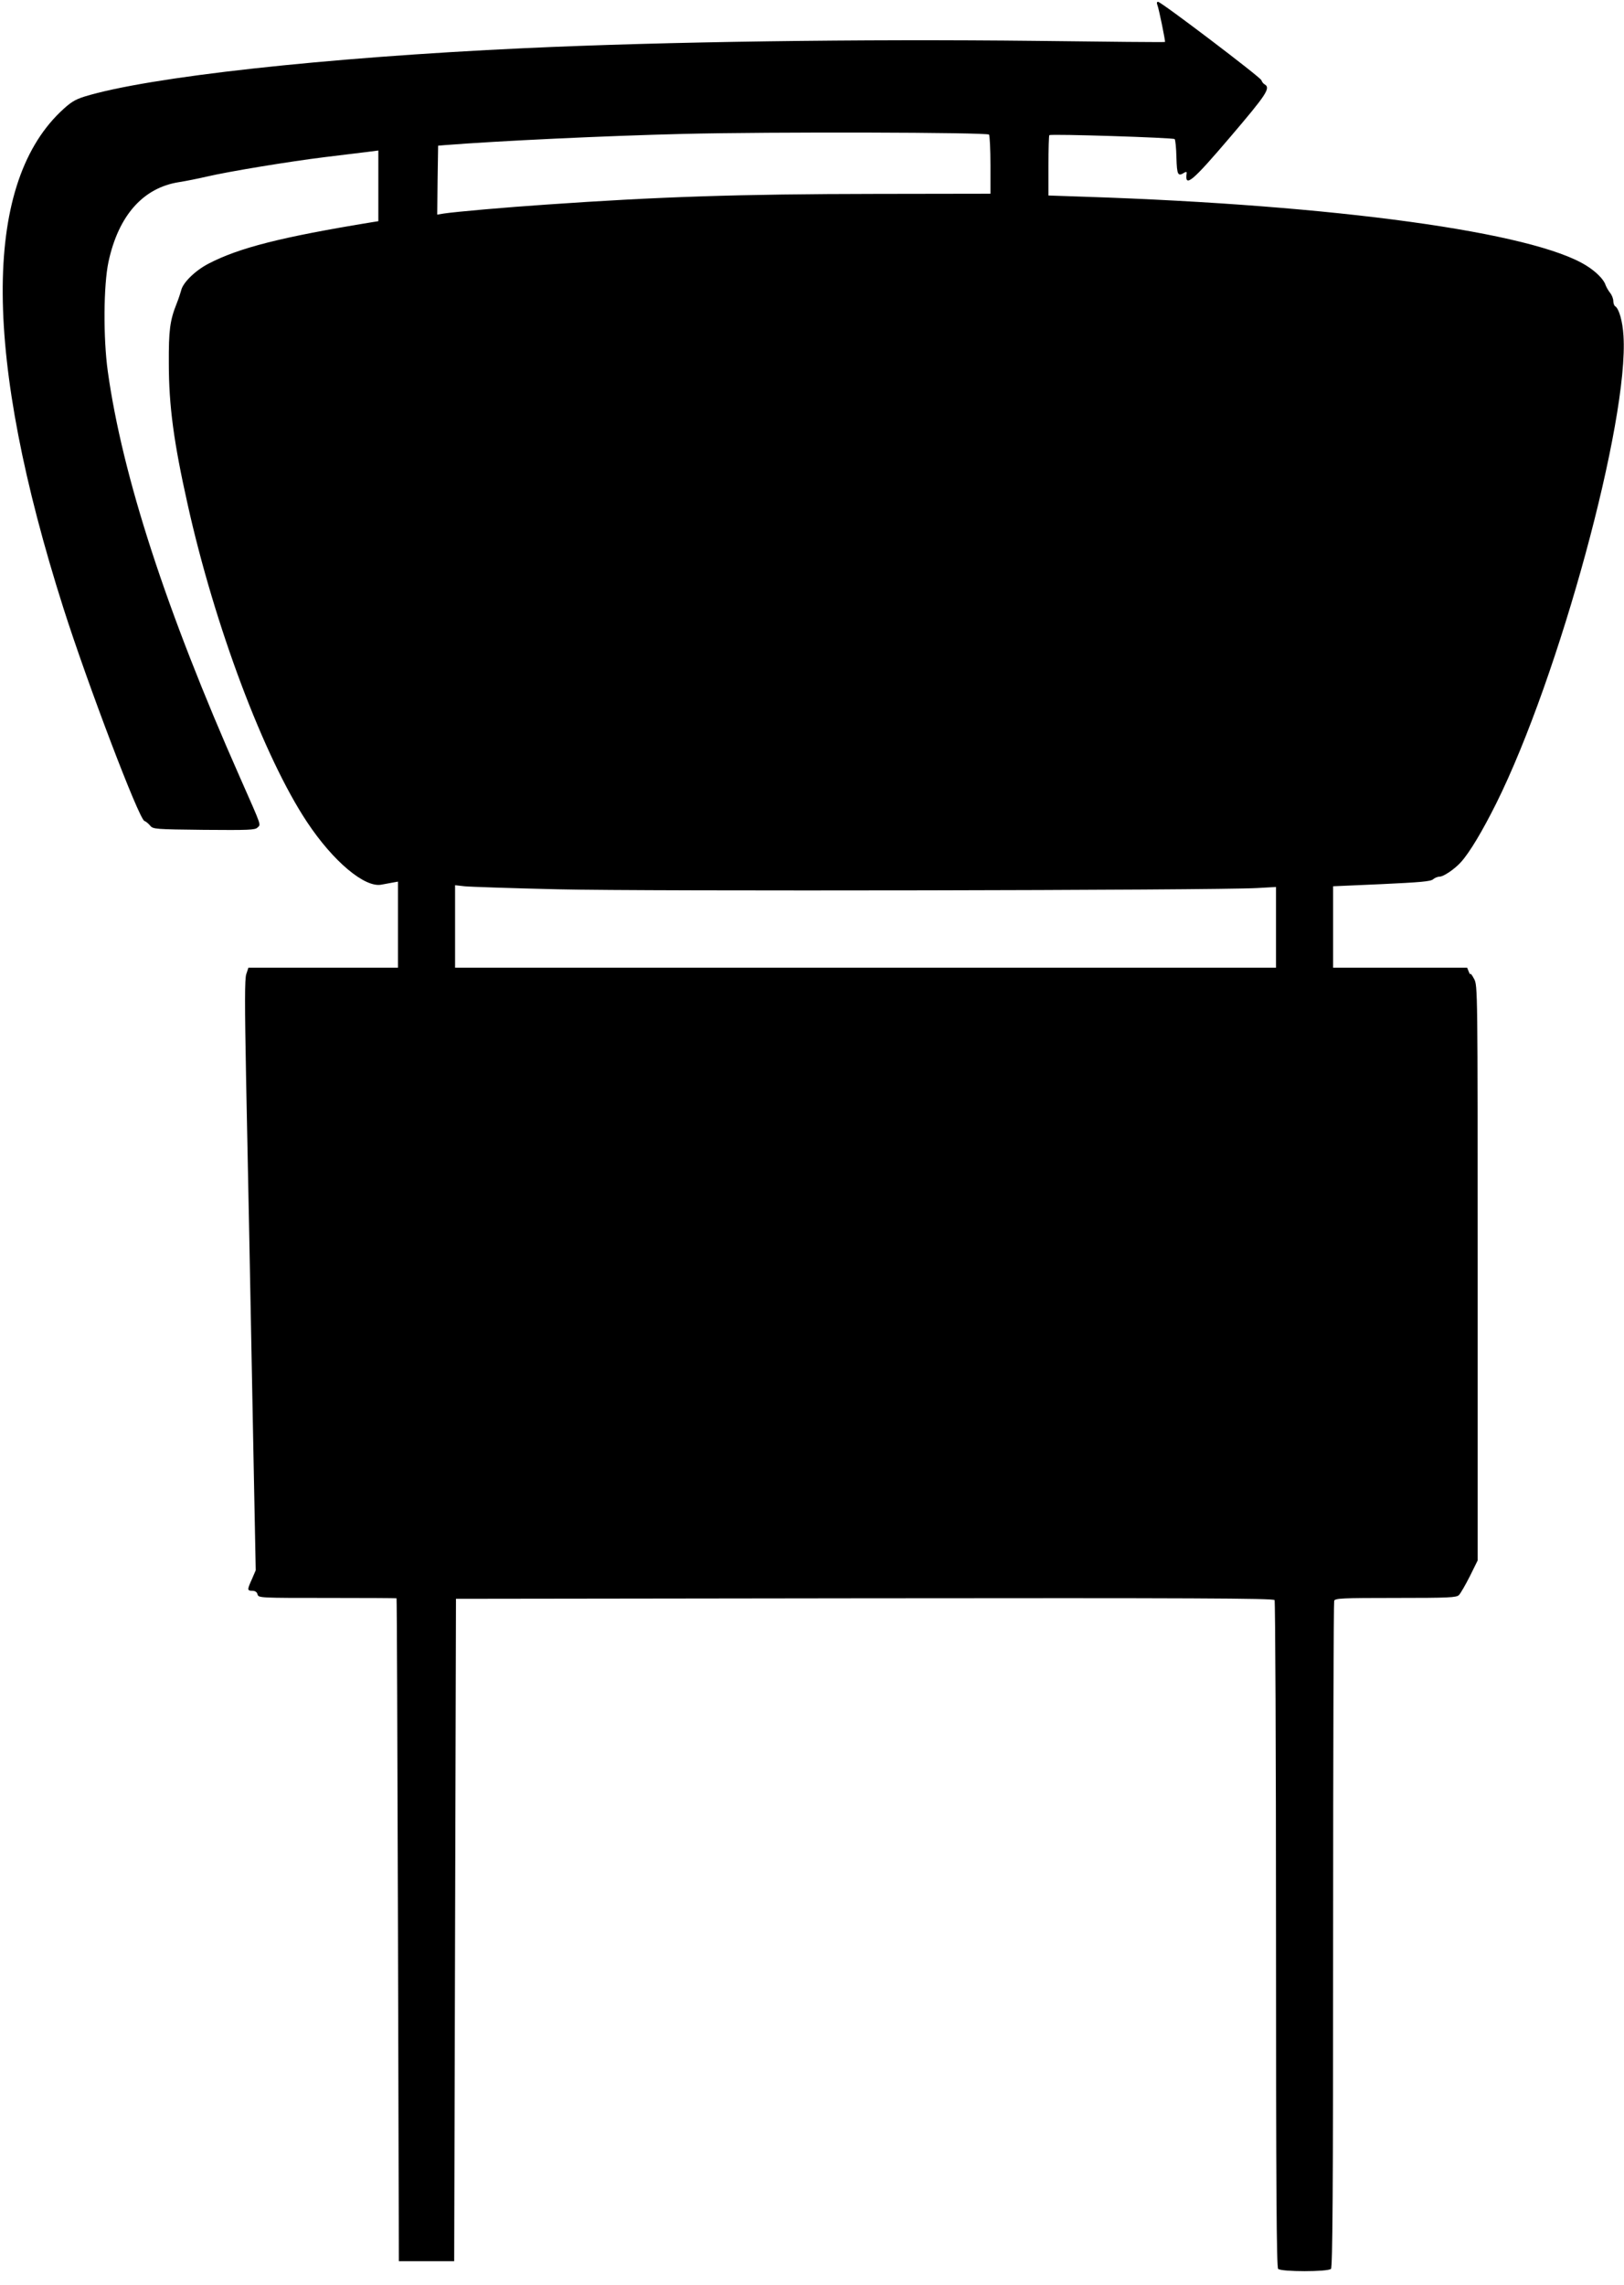
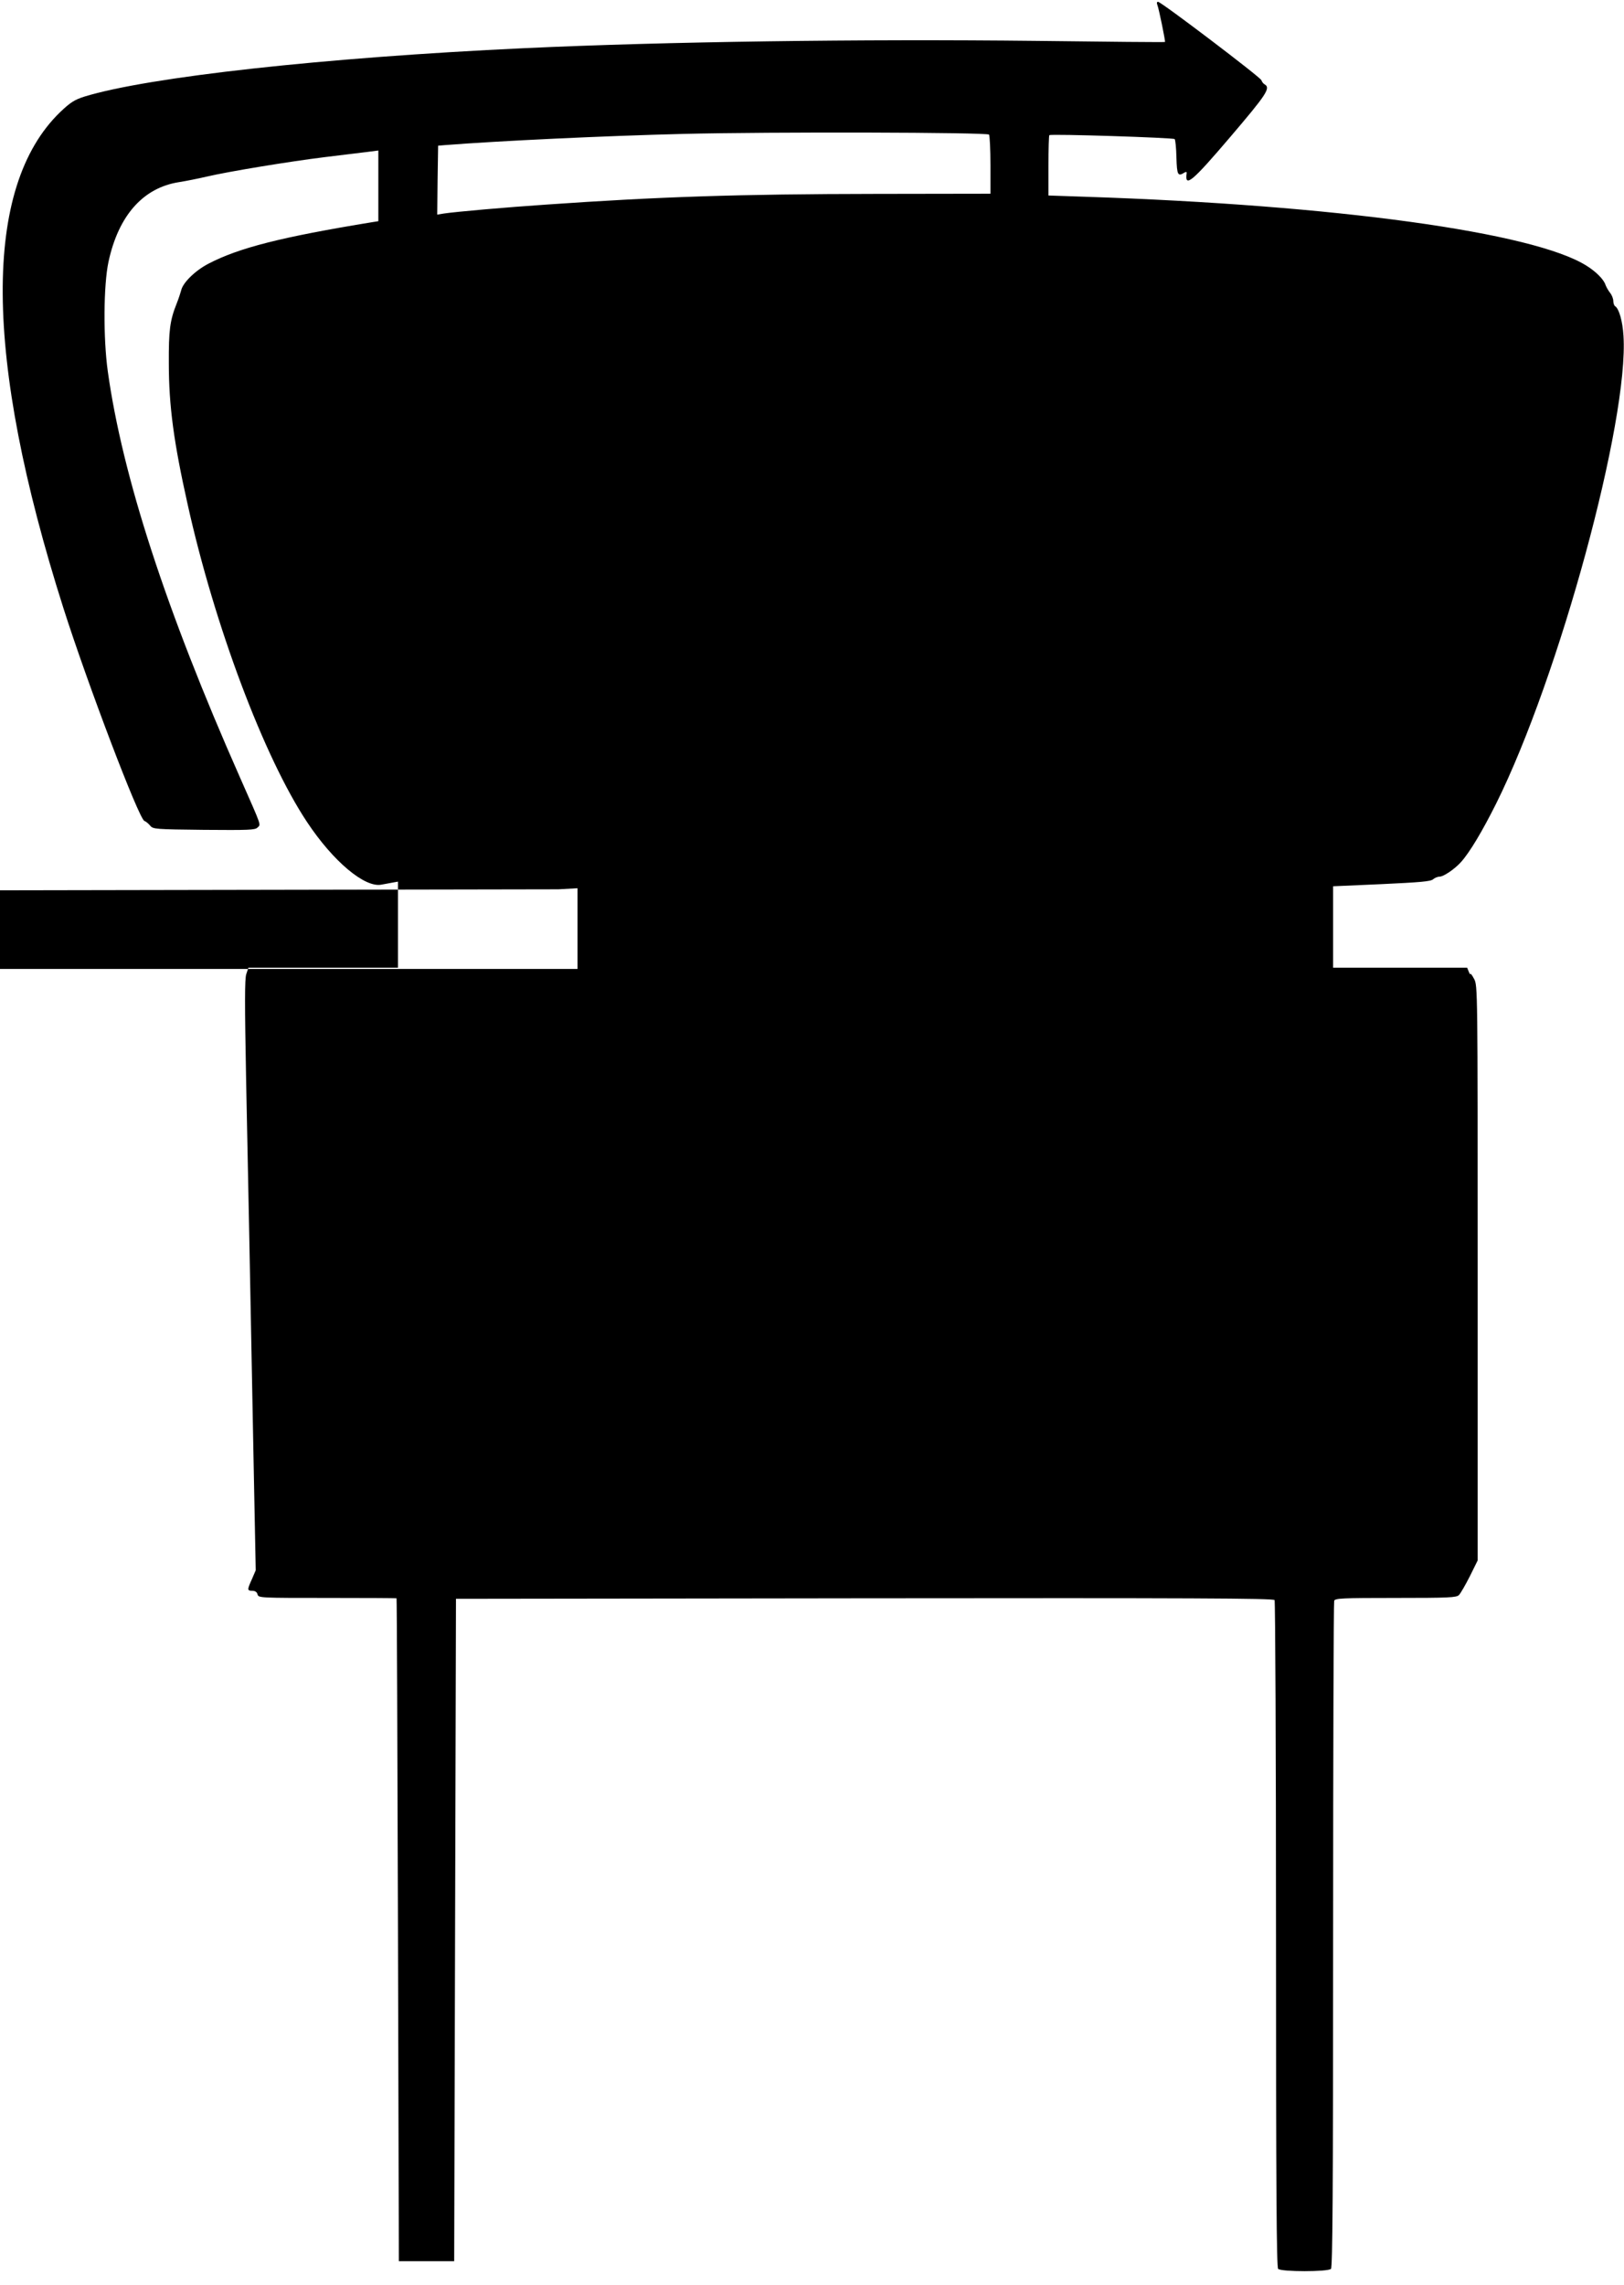
<svg xmlns="http://www.w3.org/2000/svg" version="1.0" width="910pt" height="1280pt" viewBox="0 0 910 1280" preserveAspectRatio="xMidYMid meet">
  <g transform="translate(0,1280) scale(0.1,-0.1)" fill="#000000" stroke="none">
-     <path d="M6485 12773 c9 -22 46 -205 43 -208 -2 -2 -325 1 -718 6 -988 11 -2083 -4 -2875 -41 -1117 -52 -2104 -161 -2462 -271 -56 -18 -78 -32 -136 -87 -435 -421 -429 -1372 18 -2777 135 -424 423 -1181 454 -1193 9 -3 23 -15 33 -27 16 -19 28 -20 301 -23 249 -2 287 -1 300 13 19 19 27 -3 -98 280 -415 937 -659 1688 -741 2275 -26 187 -24 484 4 614 56 259 194 415 396 446 38 6 108 20 155 31 125 29 459 84 661 109 96 12 203 25 238 29 l62 8 0 -198 0 -198 -32 -5 c-514 -84 -749 -144 -920 -233 -75 -39 -144 -107 -153 -150 -4 -15 -15 -48 -25 -73 -38 -95 -45 -151 -44 -335 0 -238 28 -444 105 -788 151 -681 429 -1420 670 -1782 146 -220 323 -368 416 -350 21 4 50 9 65 12 l28 5 0 -241 0 -241 -419 0 -419 0 -12 -36 c-9 -27 -9 -164 -1 -587 12 -562 21 -1054 42 -2142 l12 -610 -21 -49 c-28 -61 -27 -66 2 -66 15 0 26 -7 29 -20 5 -20 14 -20 391 -20 212 0 387 -1 388 -2 2 -2 5 -838 8 -1858 l5 -1855 155 0 155 0 5 1855 5 1855 2289 3 c1825 2 2291 0 2298 -10 4 -7 8 -850 8 -1874 0 -1433 3 -1863 12 -1872 17 -17 279 -17 296 0 9 9 12 438 12 1869 0 1022 3 1864 6 1873 5 14 45 16 344 16 299 0 340 2 355 16 9 9 36 56 61 105 l44 89 0 1610 c0 1591 0 1611 -20 1647 -11 21 -20 33 -21 28 0 -6 -4 0 -9 13 l-9 22 -376 0 -375 0 0 228 0 228 272 12 c214 10 275 15 288 27 9 8 26 15 37 15 22 0 85 43 119 81 49 54 120 173 198 329 353 710 744 2147 713 2620 -5 81 -25 152 -47 165 -5 3 -10 17 -10 29 0 13 -8 34 -19 47 -10 13 -21 33 -25 44 -9 29 -52 73 -105 106 -295 188 -1410 341 -2811 387 l-205 7 0 167 c0 91 2 169 5 171 8 8 694 -14 702 -22 4 -3 9 -50 10 -103 3 -100 8 -108 46 -84 9 5 13 3 11 -5 -11 -82 30 -48 244 203 203 238 228 275 194 295 -8 4 -16 15 -19 24 -7 18 -562 439 -579 439 -7 0 -8 -7 -4 -17z m-943 -727 c4 -6 8 -83 8 -171 l0 -160 -643 -1 c-771 -1 -1215 -16 -1847 -60 -223 -15 -507 -40 -573 -50 l-37 -6 2 193 3 193 35 3 c305 24 897 52 1340 63 483 12 1703 9 1712 -4z m-2413 -4227 c478 -12 3680 -6 3914 7 l107 6 0 -226 0 -226 -2300 0 -2300 0 0 231 0 231 53 -6 c28 -3 265 -11 526 -17z" />
+     <path d="M6485 12773 c9 -22 46 -205 43 -208 -2 -2 -325 1 -718 6 -988 11 -2083 -4 -2875 -41 -1117 -52 -2104 -161 -2462 -271 -56 -18 -78 -32 -136 -87 -435 -421 -429 -1372 18 -2777 135 -424 423 -1181 454 -1193 9 -3 23 -15 33 -27 16 -19 28 -20 301 -23 249 -2 287 -1 300 13 19 19 27 -3 -98 280 -415 937 -659 1688 -741 2275 -26 187 -24 484 4 614 56 259 194 415 396 446 38 6 108 20 155 31 125 29 459 84 661 109 96 12 203 25 238 29 l62 8 0 -198 0 -198 -32 -5 c-514 -84 -749 -144 -920 -233 -75 -39 -144 -107 -153 -150 -4 -15 -15 -48 -25 -73 -38 -95 -45 -151 -44 -335 0 -238 28 -444 105 -788 151 -681 429 -1420 670 -1782 146 -220 323 -368 416 -350 21 4 50 9 65 12 l28 5 0 -241 0 -241 -419 0 -419 0 -12 -36 c-9 -27 -9 -164 -1 -587 12 -562 21 -1054 42 -2142 l12 -610 -21 -49 c-28 -61 -27 -66 2 -66 15 0 26 -7 29 -20 5 -20 14 -20 391 -20 212 0 387 -1 388 -2 2 -2 5 -838 8 -1858 l5 -1855 155 0 155 0 5 1855 5 1855 2289 3 c1825 2 2291 0 2298 -10 4 -7 8 -850 8 -1874 0 -1433 3 -1863 12 -1872 17 -17 279 -17 296 0 9 9 12 438 12 1869 0 1022 3 1864 6 1873 5 14 45 16 344 16 299 0 340 2 355 16 9 9 36 56 61 105 l44 89 0 1610 c0 1591 0 1611 -20 1647 -11 21 -20 33 -21 28 0 -6 -4 0 -9 13 l-9 22 -376 0 -375 0 0 228 0 228 272 12 c214 10 275 15 288 27 9 8 26 15 37 15 22 0 85 43 119 81 49 54 120 173 198 329 353 710 744 2147 713 2620 -5 81 -25 152 -47 165 -5 3 -10 17 -10 29 0 13 -8 34 -19 47 -10 13 -21 33 -25 44 -9 29 -52 73 -105 106 -295 188 -1410 341 -2811 387 l-205 7 0 167 c0 91 2 169 5 171 8 8 694 -14 702 -22 4 -3 9 -50 10 -103 3 -100 8 -108 46 -84 9 5 13 3 11 -5 -11 -82 30 -48 244 203 203 238 228 275 194 295 -8 4 -16 15 -19 24 -7 18 -562 439 -579 439 -7 0 -8 -7 -4 -17z m-943 -727 c4 -6 8 -83 8 -171 l0 -160 -643 -1 c-771 -1 -1215 -16 -1847 -60 -223 -15 -507 -40 -573 -50 l-37 -6 2 193 3 193 35 3 c305 24 897 52 1340 63 483 12 1703 9 1712 -4z m-2413 -4227 l107 6 0 -226 0 -226 -2300 0 -2300 0 0 231 0 231 53 -6 c28 -3 265 -11 526 -17z" />
  </g>
</svg>